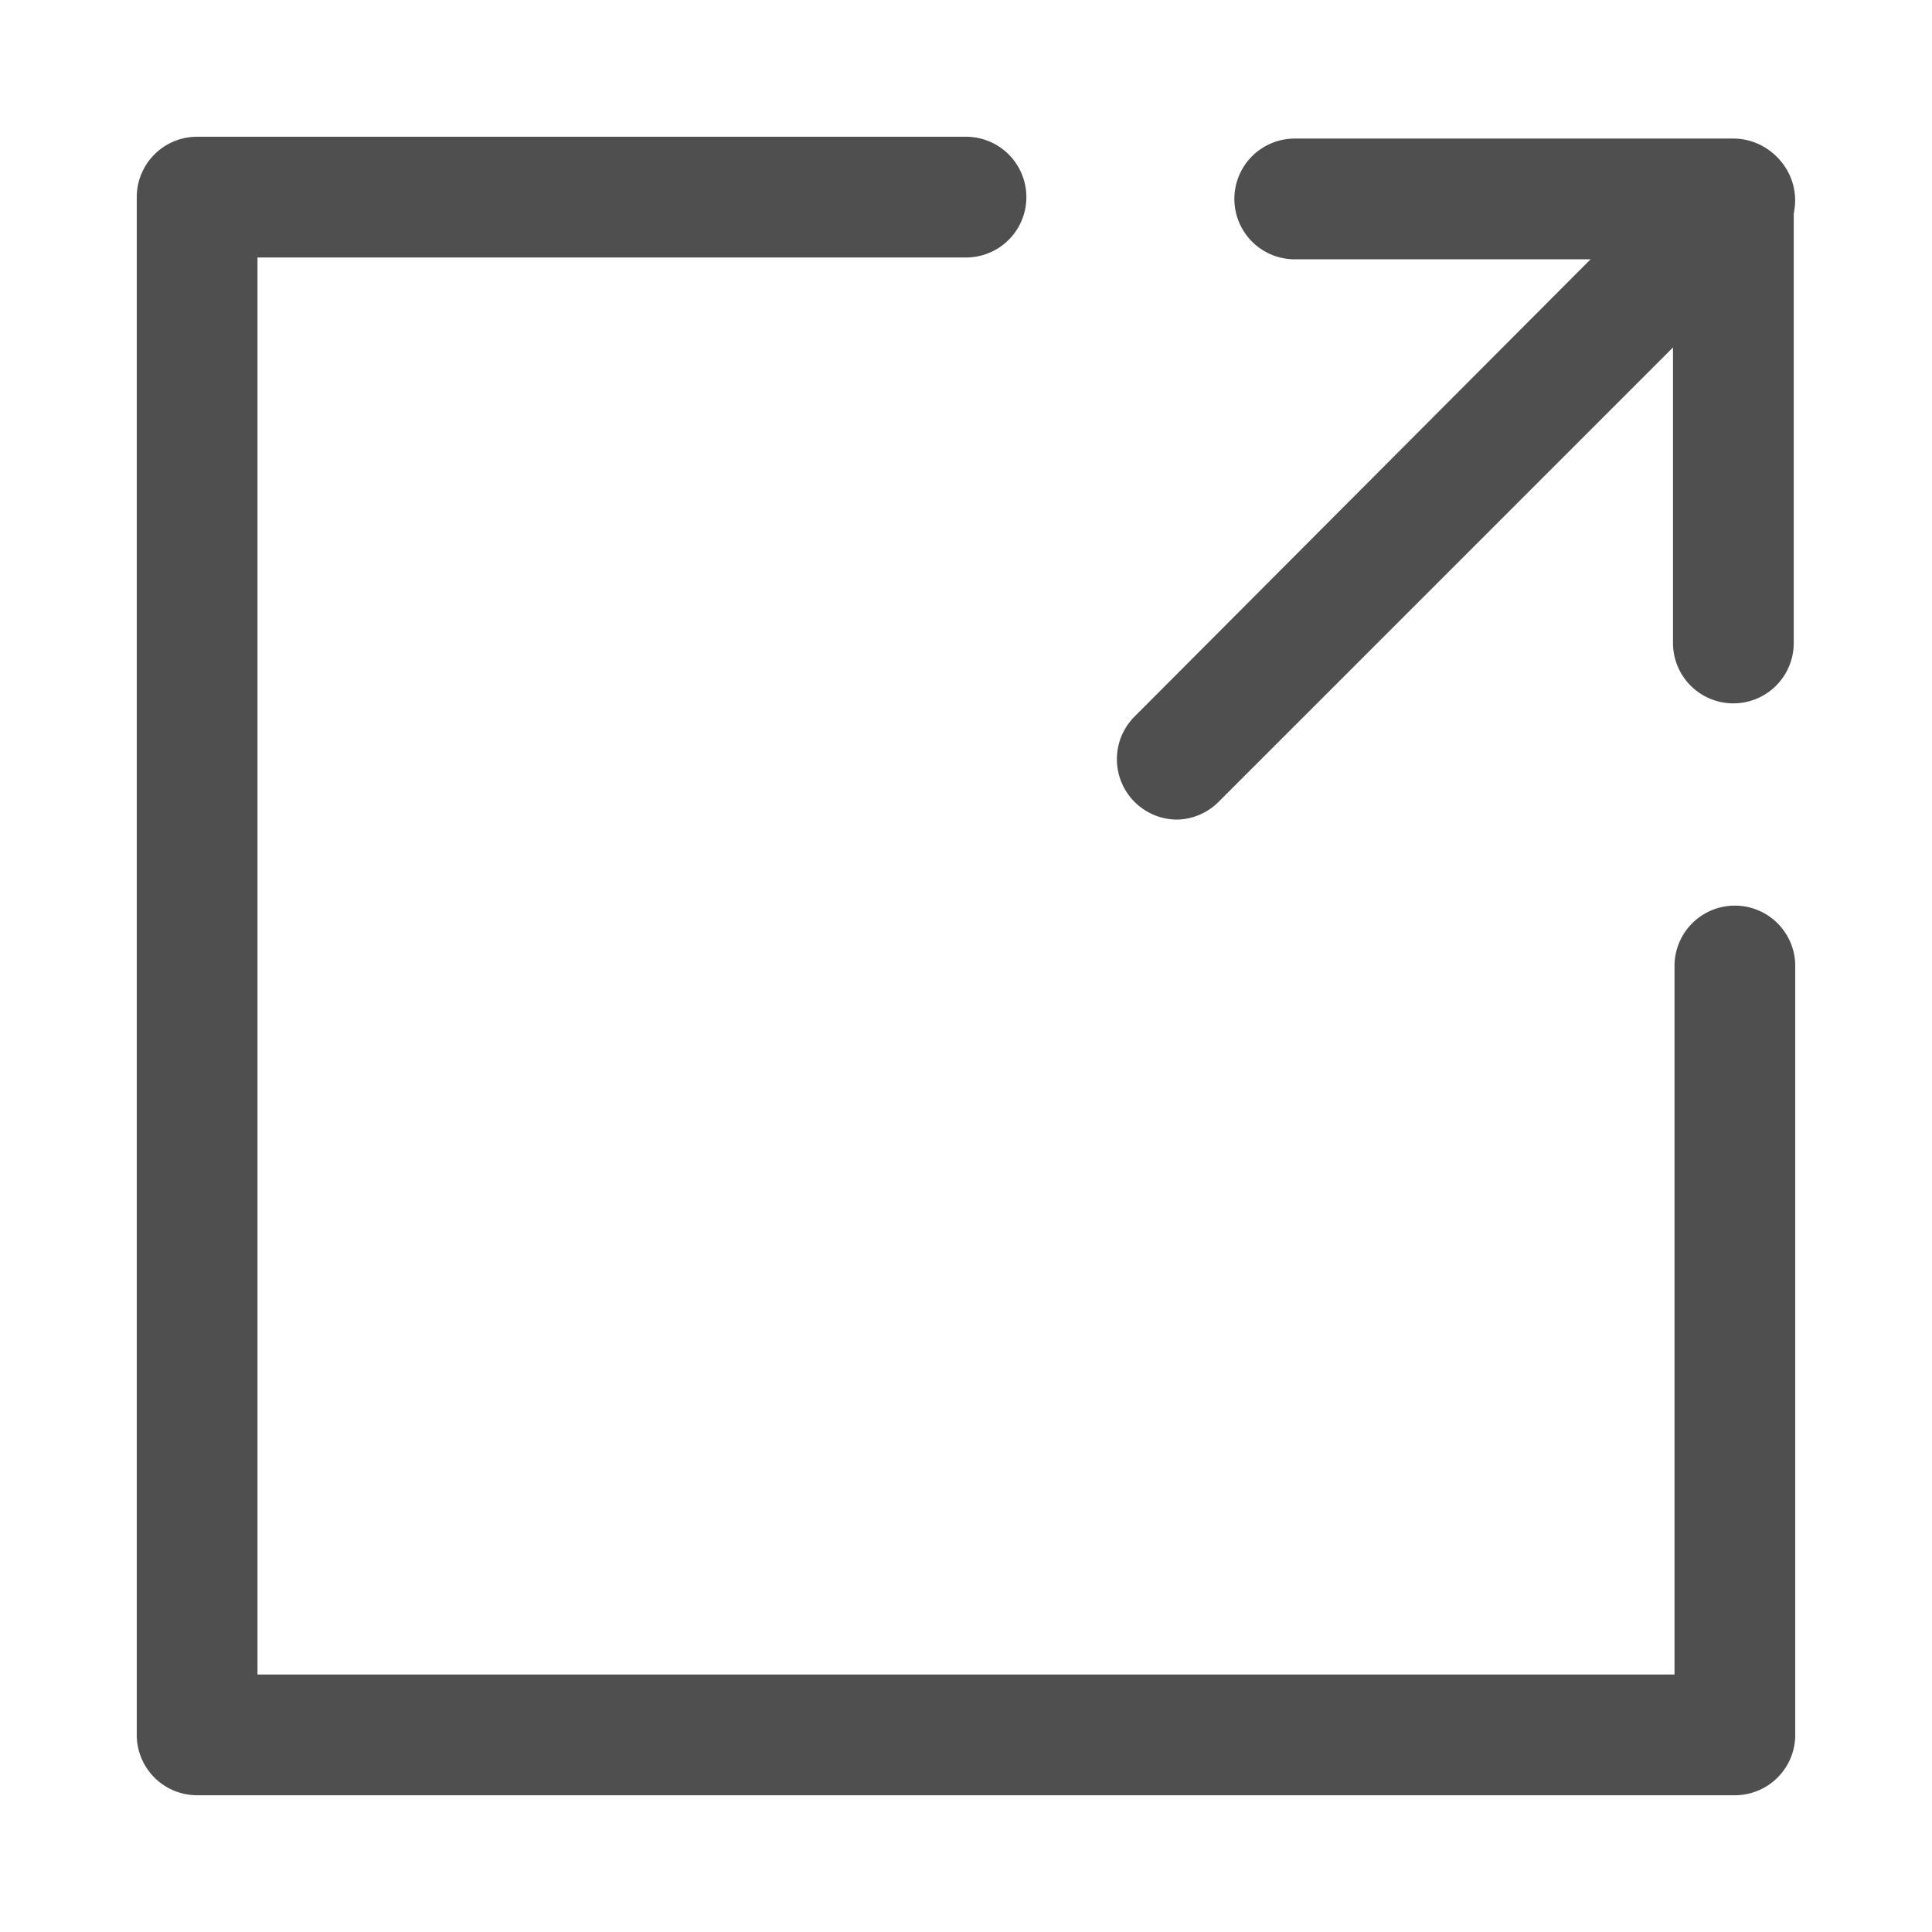
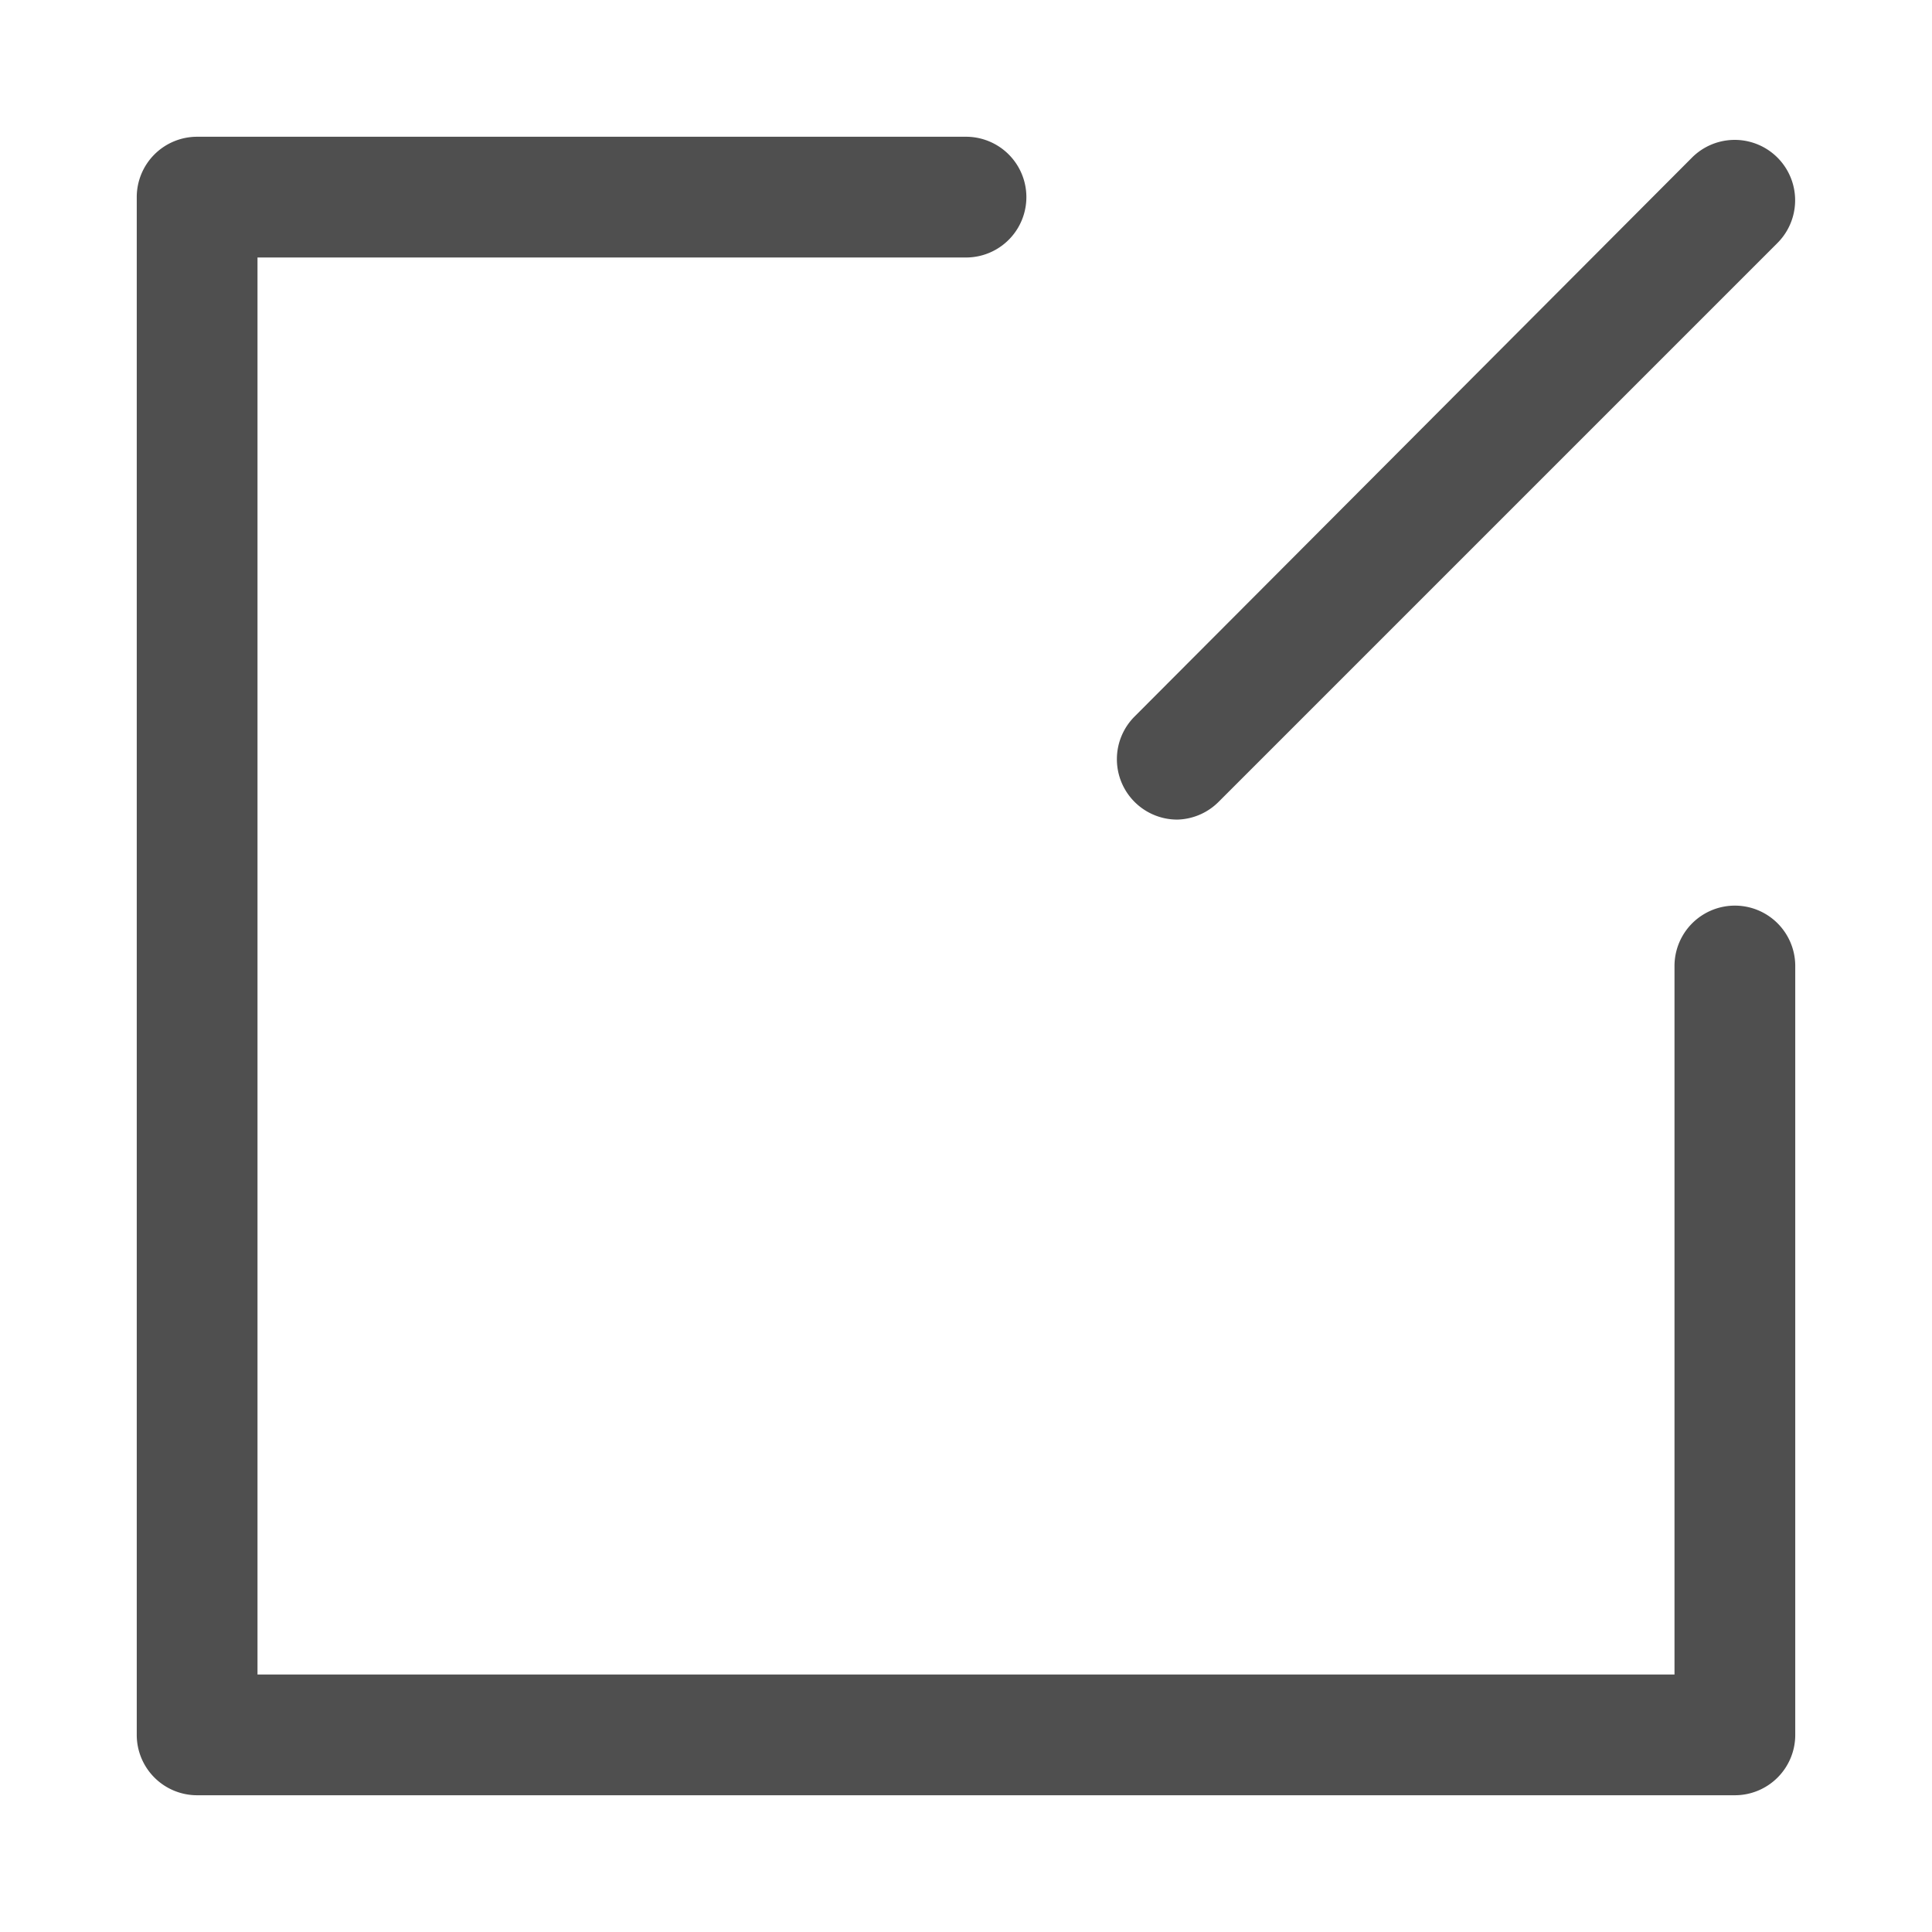
<svg xmlns="http://www.w3.org/2000/svg" viewBox="0 0 64 64">
  <g id="fullscreen">
    <path d="M39,27.15a2,2,0,0,1-1.41-3.42L56.05,5.22a2,2,0,1,1,2.83,2.83L40.37,26.56A2,2,0,0,1,39,27.15Z" style="fill:#4f4f4f" />
-     <path d="M57.42,23.3a2,2,0,0,1-2-2V8.59H42.89a2,2,0,0,1,0-4H57.42a2,2,0,0,1,2,2V21.3A2,2,0,0,1,57.42,23.3Z" style="fill:#4f4f4f" />
    <path d="M57.47,59.47H6.53a2,2,0,0,1-2-2V6.53a2,2,0,0,1,2-2H32a2,2,0,1,1,0,4H8.53V55.47H55.47V32a2,2,0,0,1,4,0V57.47A2,2,0,0,1,57.47,59.47Z" style="fill:#4f4f4f" />
  </g>
</svg>